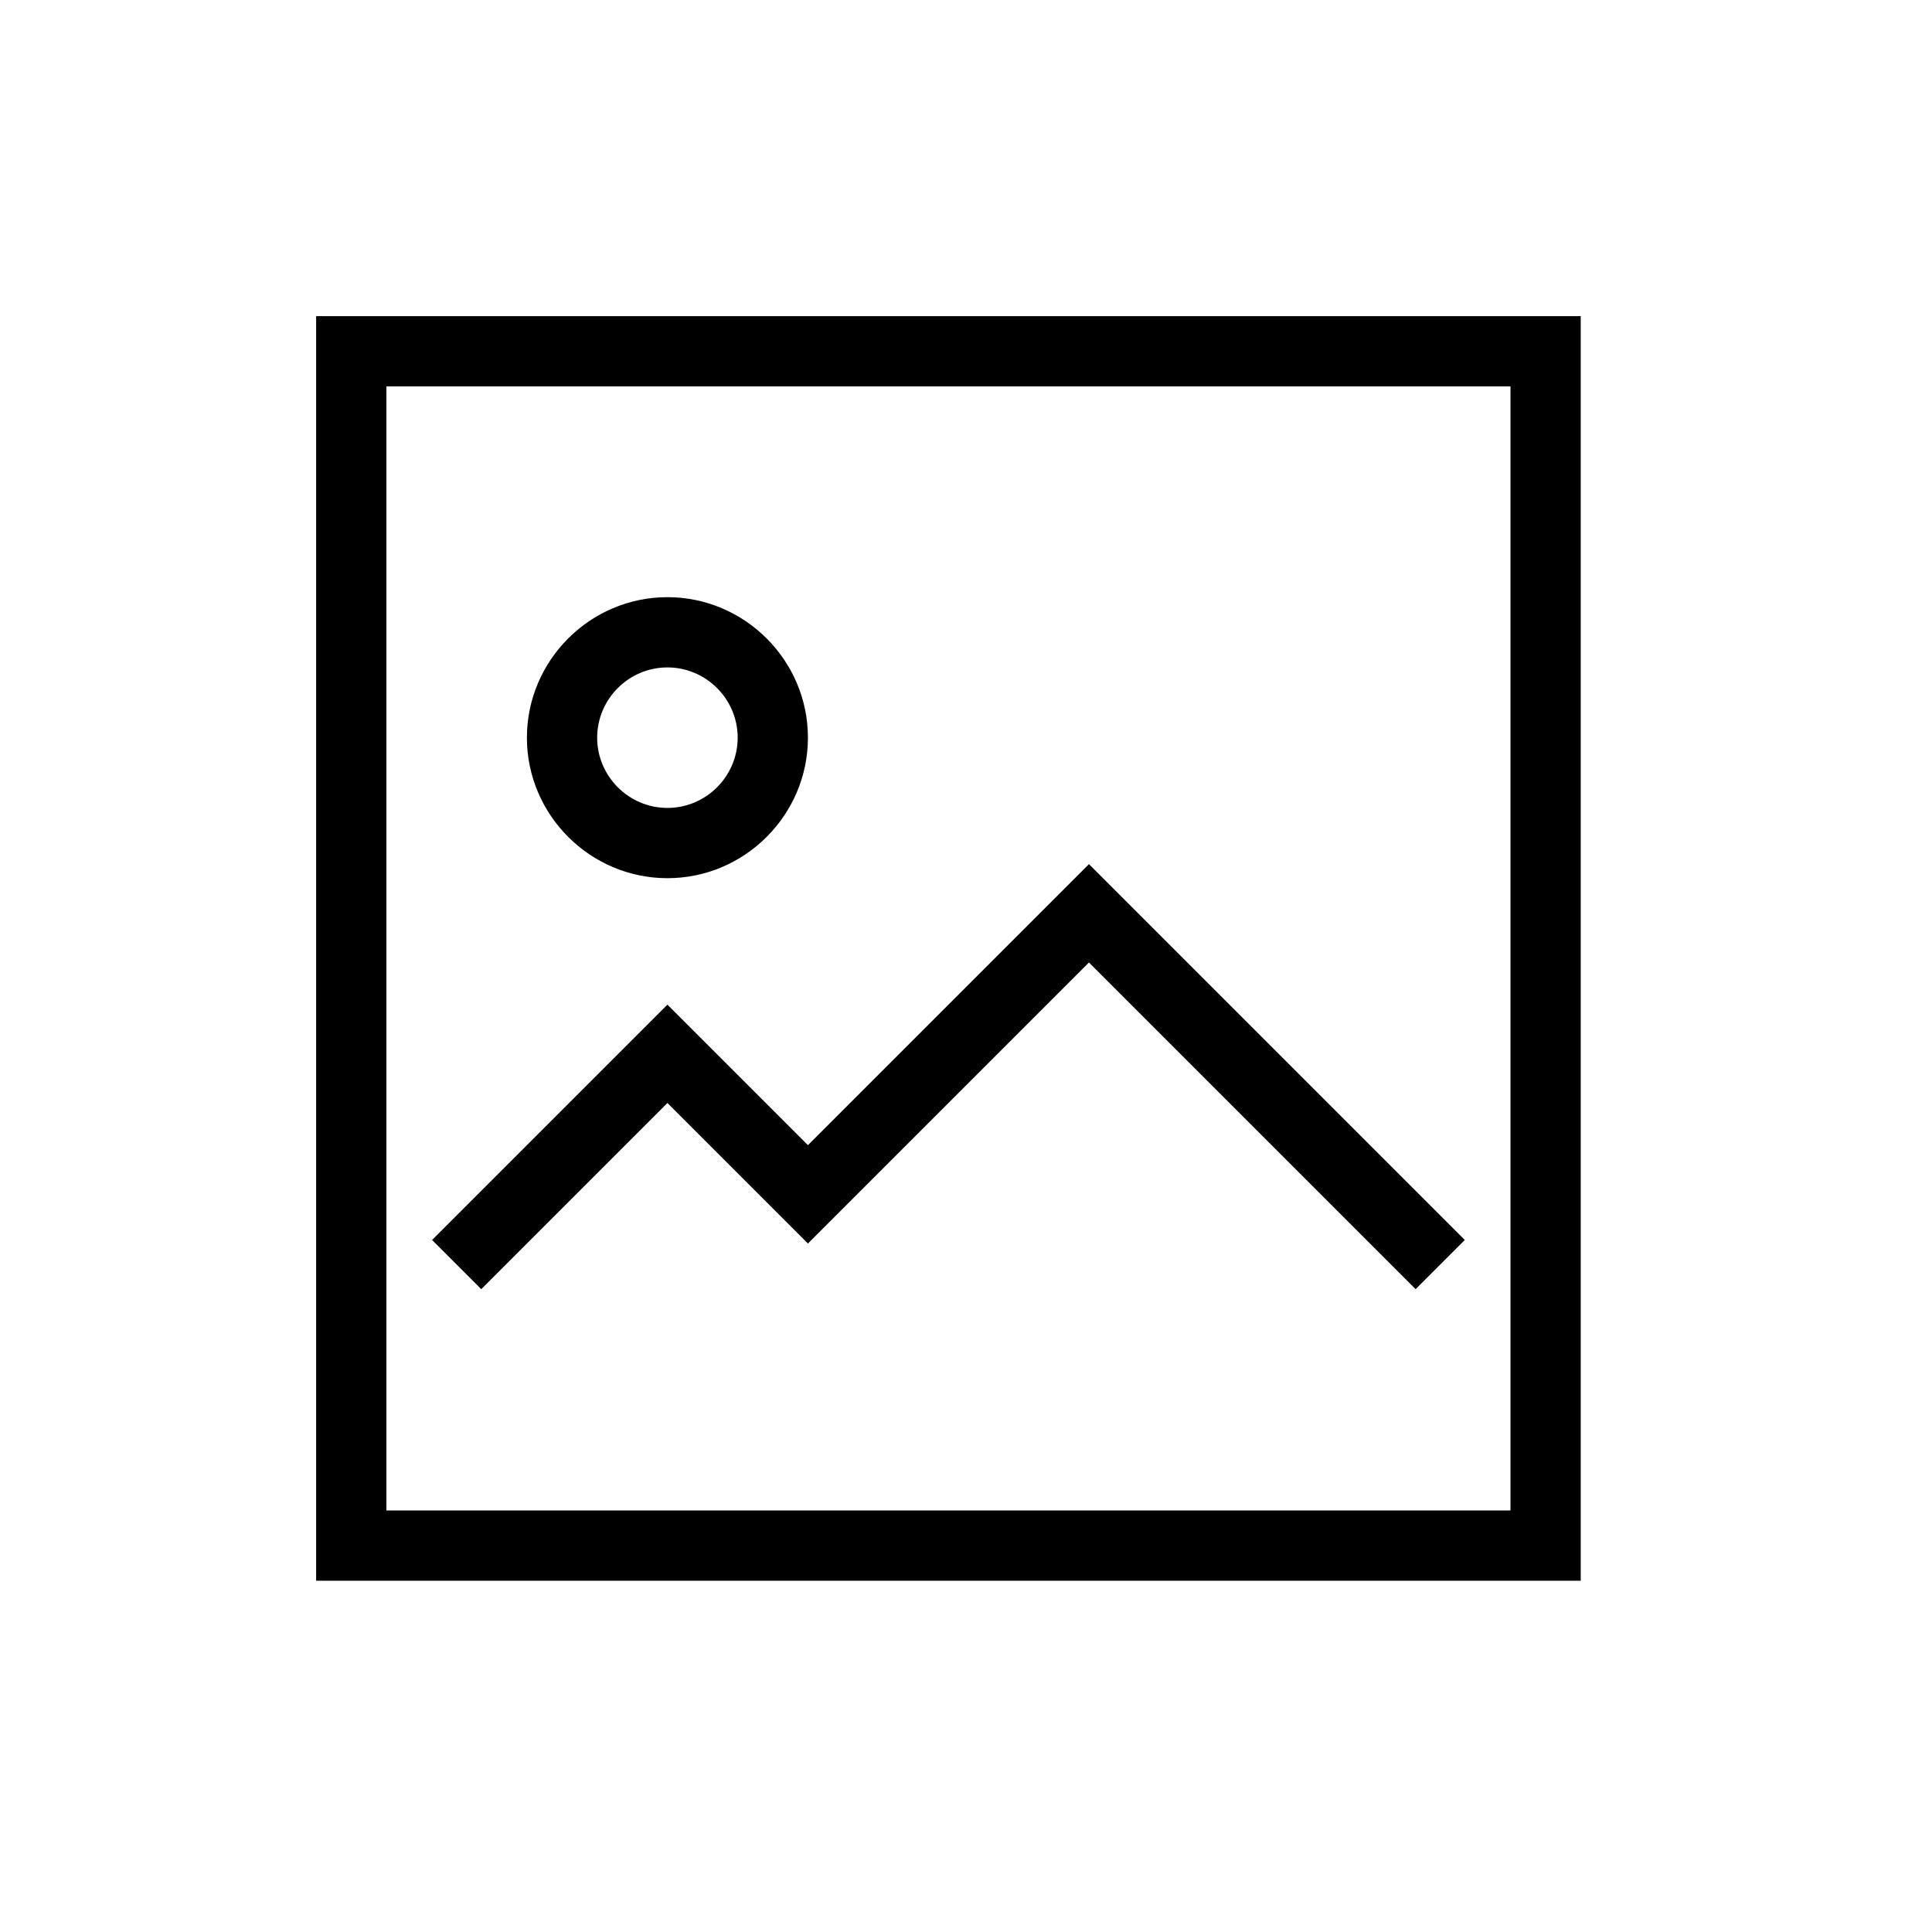
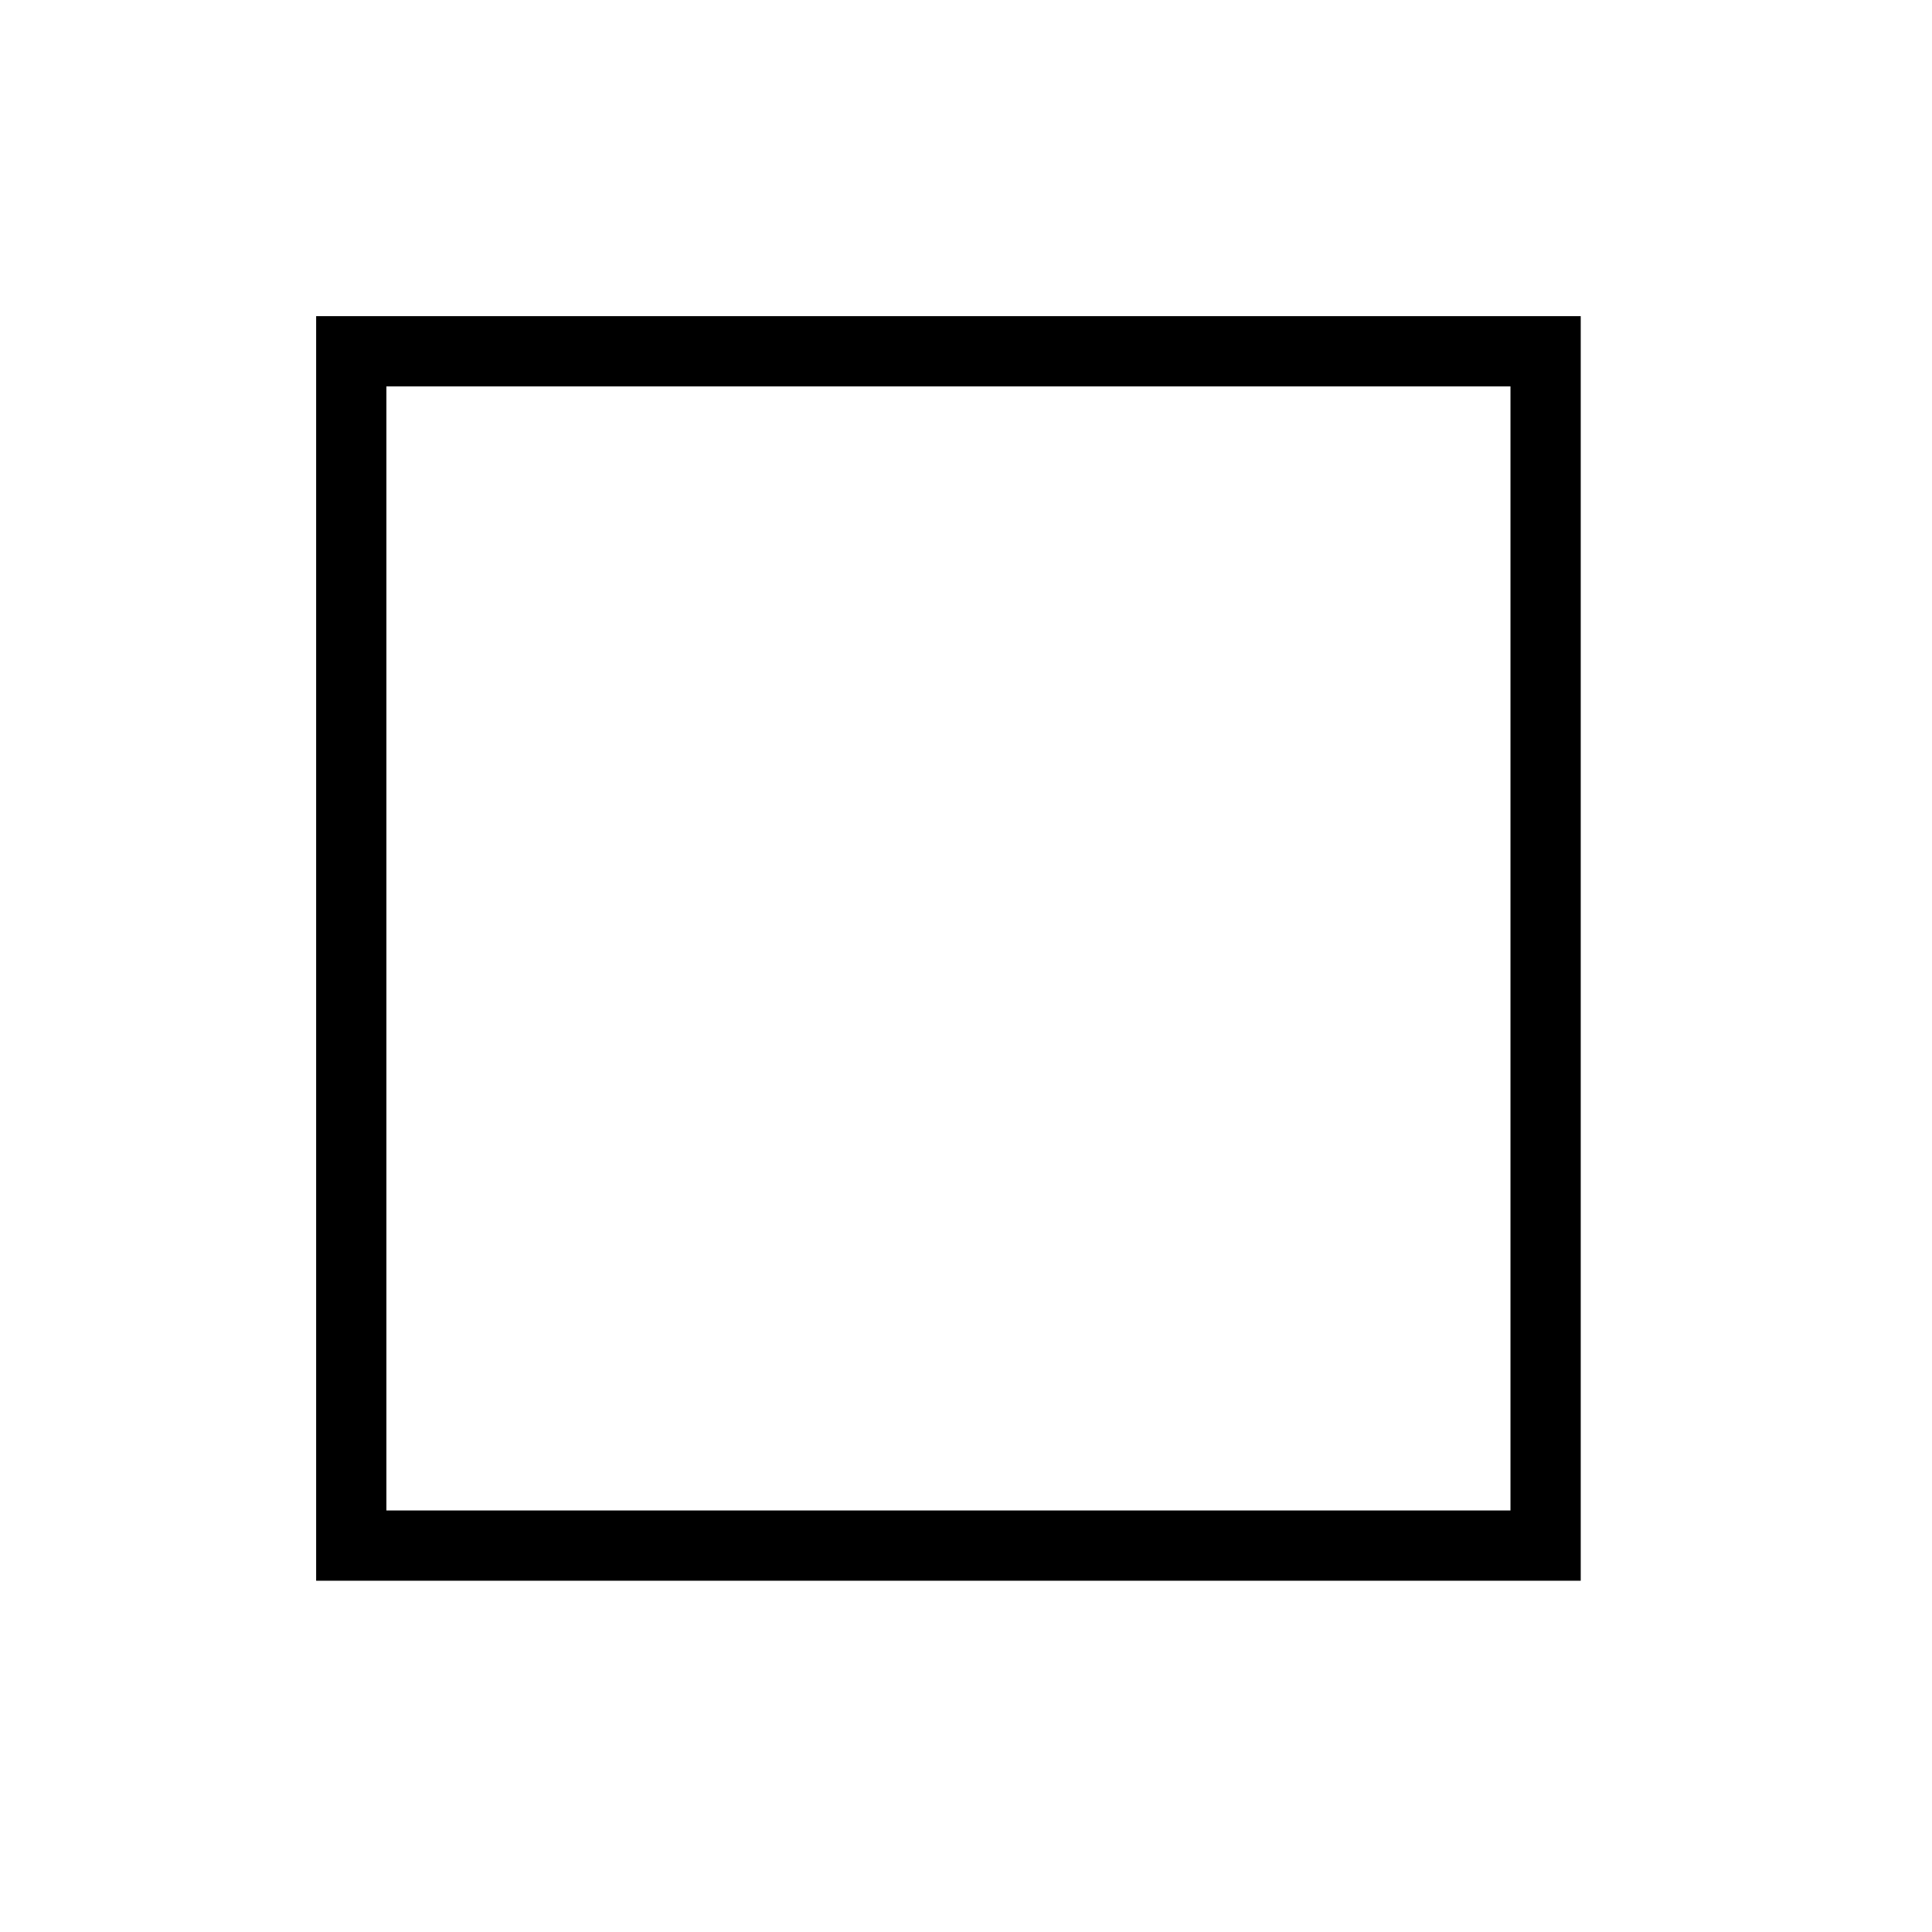
<svg xmlns="http://www.w3.org/2000/svg" version="1.1" id="Layer_1" x="0px" y="0px" viewBox="0 0 55 55" style="enable-background:new 0 0 55 55;" xml:space="preserve">
  <g>
    <path d="M9,9v36h36V9H9z M43,43H11V11h32V43z" />
-     <polygon points="19,31.4 23,35.4 31,27.4 40.3,36.7 41.7,35.3 31,24.6 23,32.6 19,28.6 12.3,35.3 13.7,36.7  " />
-     <path d="M19,25c2.2,0,4-1.8,4-4s-1.8-4-4-4s-4,1.8-4,4S16.8,25,19,25z M19,19c1.1,0,2,0.9,2,2s-0.9,2-2,2s-2-0.9-2-2S17.9,19,19,19   z" />
  </g>
</svg>